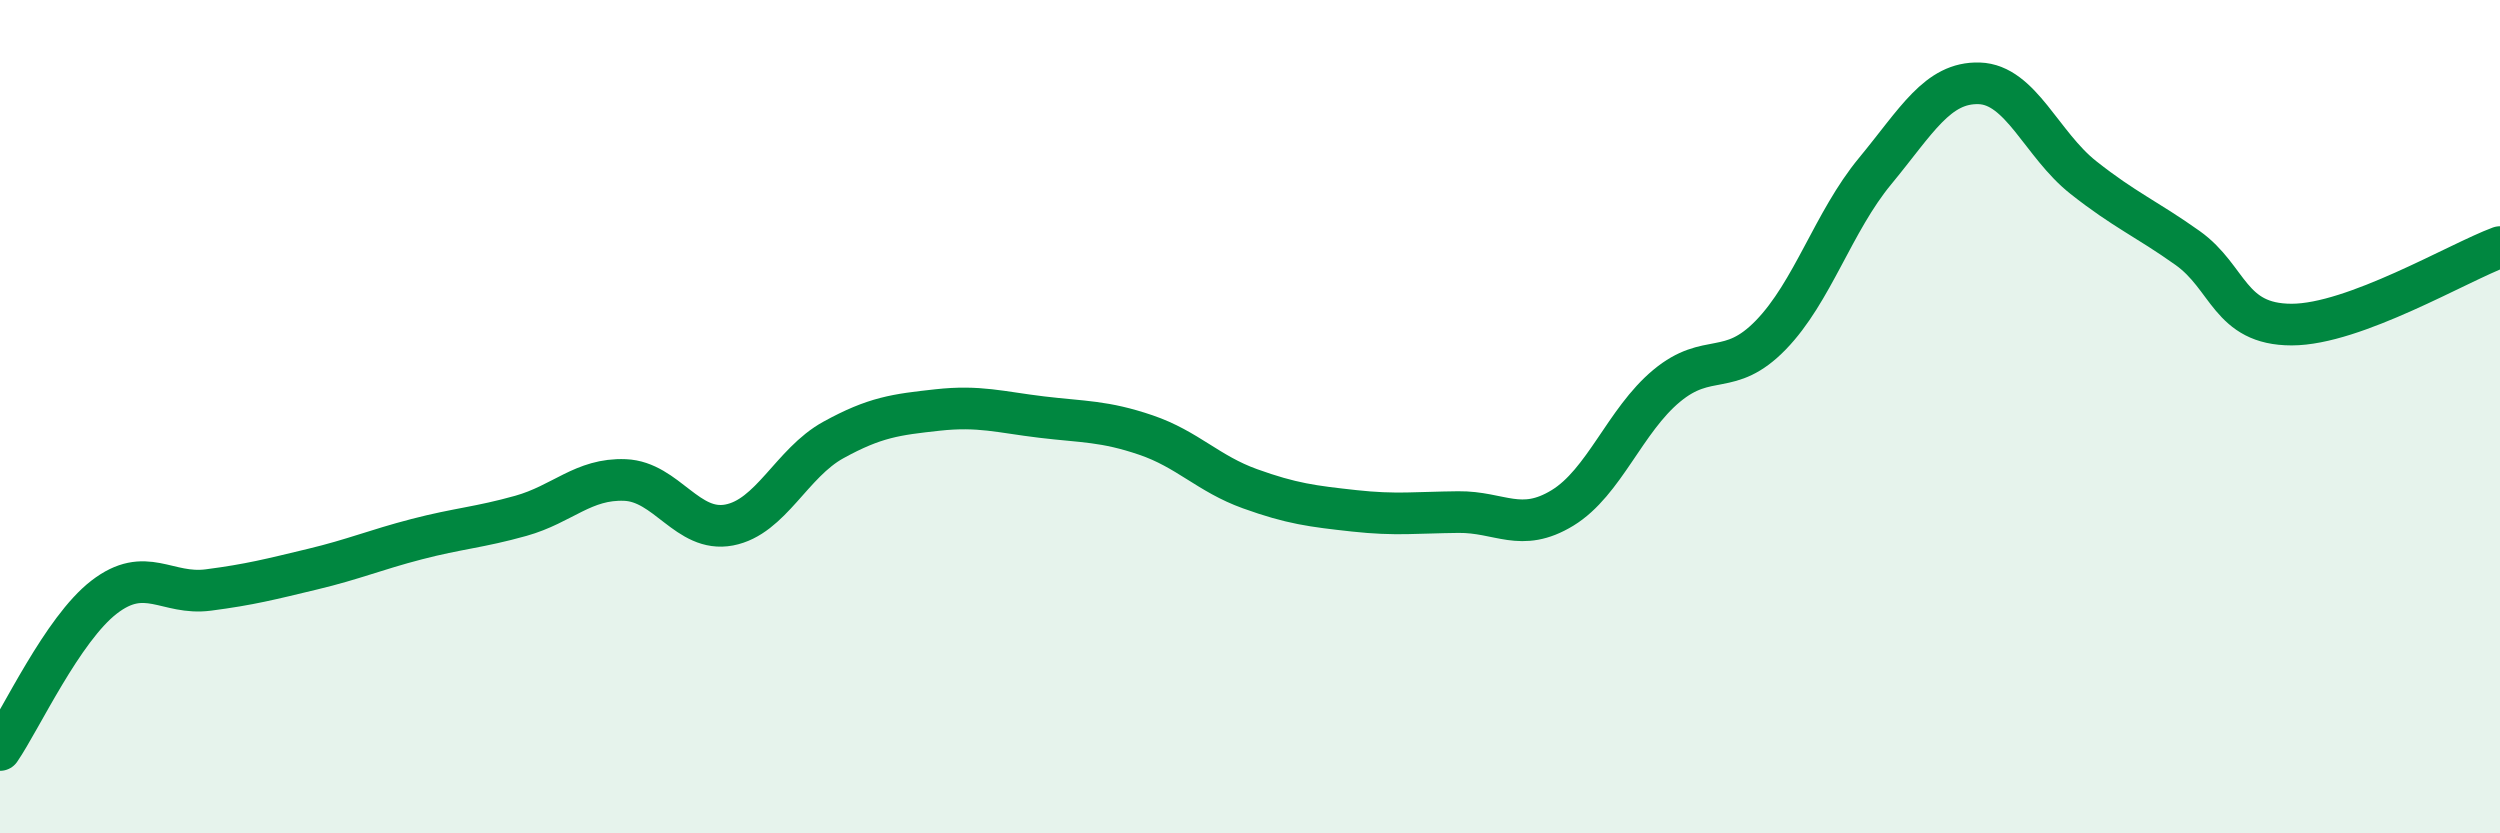
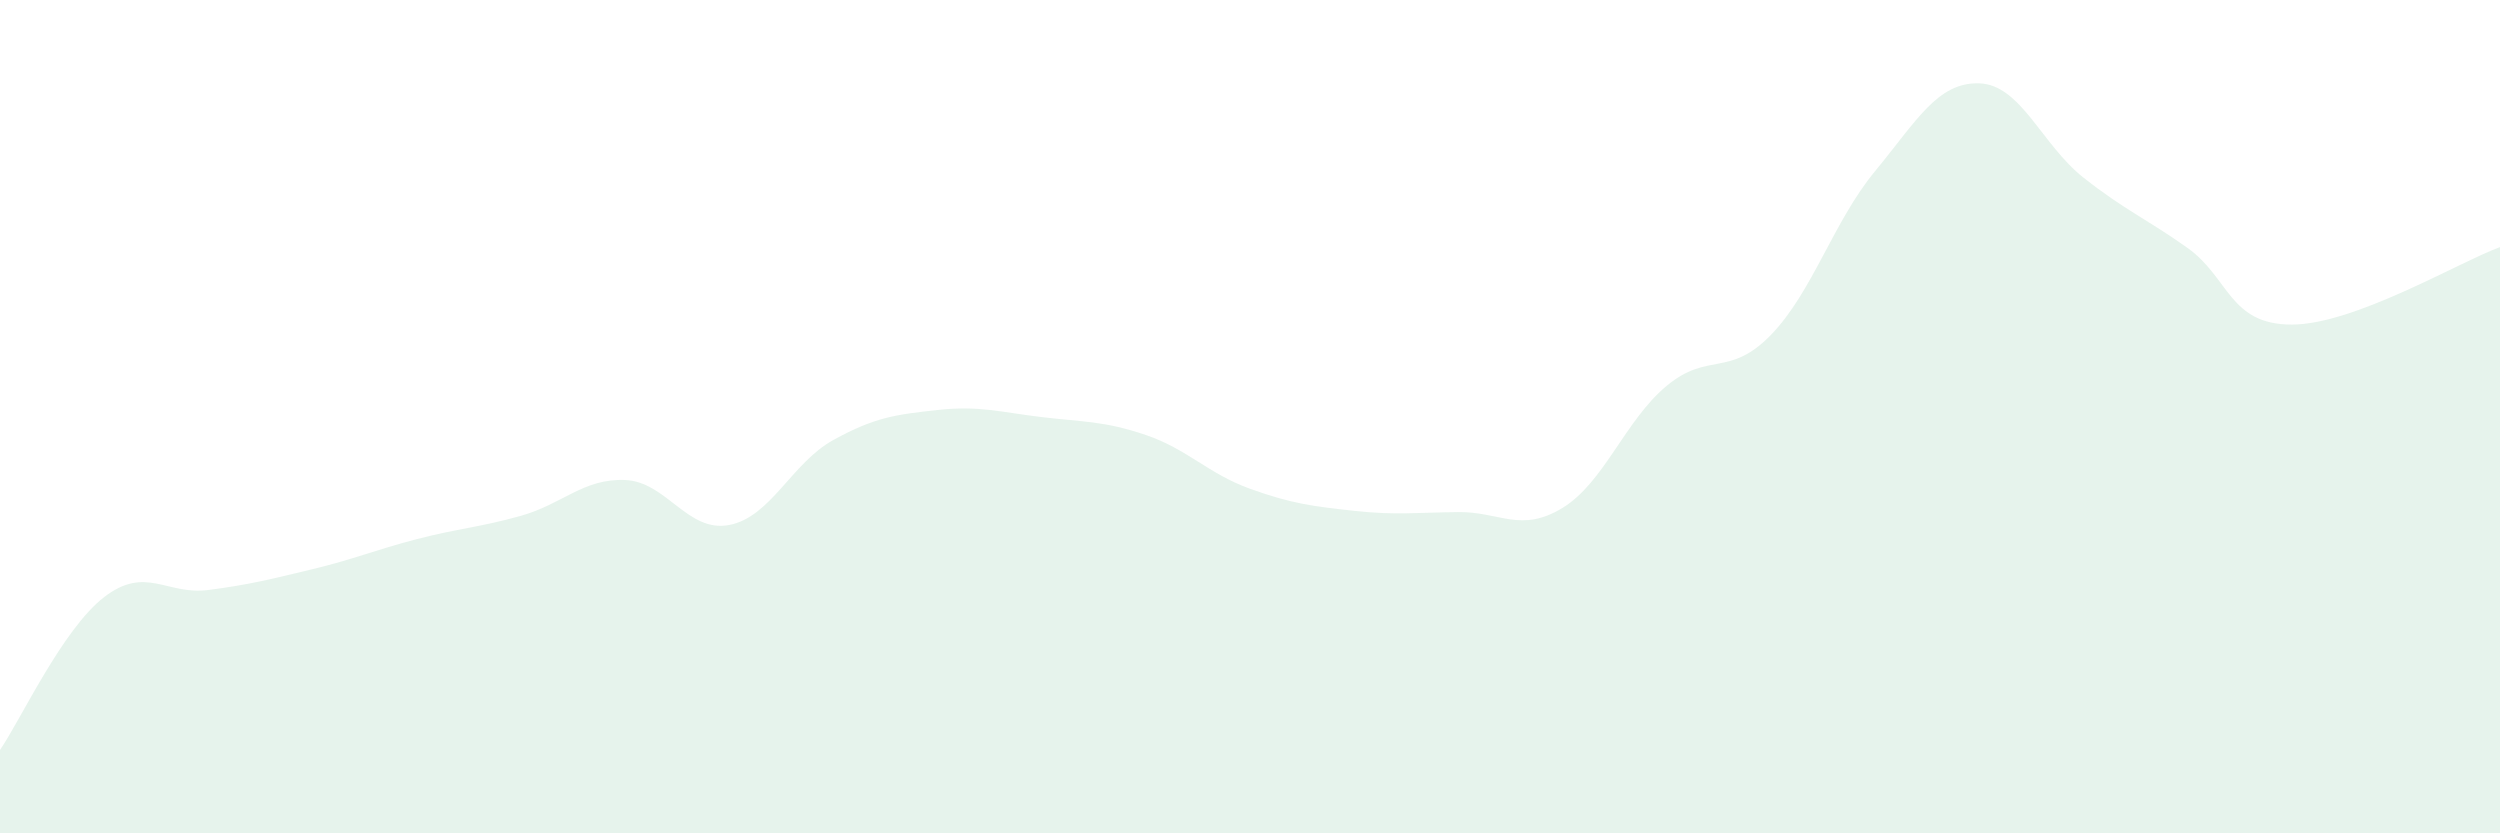
<svg xmlns="http://www.w3.org/2000/svg" width="60" height="20" viewBox="0 0 60 20">
  <path d="M 0,18 C 0.5,17.27 1.5,15.1 2.5,14.33 C 3.5,13.56 4,14.29 5,14.16 C 6,14.03 6.5,13.9 7.5,13.66 C 8.5,13.42 9,13.2 10,12.94 C 11,12.68 11.5,12.66 12.5,12.38 C 13.5,12.1 14,11.48 15,11.52 C 16,11.56 16.5,12.79 17.5,12.6 C 18.5,12.41 19,11.11 20,10.56 C 21,10.01 21.5,9.95 22.5,9.84 C 23.5,9.73 24,9.89 25,10.01 C 26,10.13 26.5,10.1 27.5,10.44 C 28.5,10.78 29,11.37 30,11.73 C 31,12.09 31.5,12.15 32.5,12.26 C 33.5,12.37 34,12.3 35,12.29 C 36,12.28 36.5,12.8 37.5,12.19 C 38.5,11.58 39,10.09 40,9.26 C 41,8.43 41.5,9.07 42.5,8.04 C 43.5,7.01 44,5.32 45,4.11 C 46,2.9 46.5,1.97 47.5,2 C 48.5,2.03 49,3.47 50,4.26 C 51,5.05 51.5,5.24 52.5,5.95 C 53.5,6.66 53.5,7.79 55,7.79 C 56.5,7.79 59,6.3 60,5.93L60 20L0 20Z" fill="#008740" opacity="0.1" stroke-linecap="round" stroke-linejoin="round" />
-   <path d="M 0,18 C 0.5,17.27 1.5,15.1 2.5,14.33 C 3.5,13.56 4,14.29 5,14.16 C 6,14.03 6.5,13.9 7.5,13.66 C 8.5,13.42 9,13.2 10,12.94 C 11,12.68 11.5,12.66 12.5,12.38 C 13.5,12.1 14,11.48 15,11.52 C 16,11.56 16.5,12.79 17.5,12.6 C 18.5,12.41 19,11.11 20,10.56 C 21,10.01 21.5,9.95 22.5,9.84 C 23.5,9.73 24,9.89 25,10.01 C 26,10.13 26.5,10.1 27.5,10.44 C 28.5,10.78 29,11.37 30,11.73 C 31,12.09 31.5,12.15 32.5,12.26 C 33.5,12.37 34,12.3 35,12.29 C 36,12.28 36.5,12.8 37.5,12.19 C 38.5,11.58 39,10.09 40,9.26 C 41,8.43 41.5,9.07 42.5,8.04 C 43.5,7.01 44,5.32 45,4.11 C 46,2.9 46.5,1.97 47.5,2 C 48.5,2.03 49,3.47 50,4.26 C 51,5.05 51.5,5.24 52.5,5.95 C 53.5,6.66 53.5,7.79 55,7.79 C 56.5,7.79 59,6.3 60,5.93" stroke="#008740" stroke-width="1" fill="none" stroke-linecap="round" stroke-linejoin="round" />
</svg>